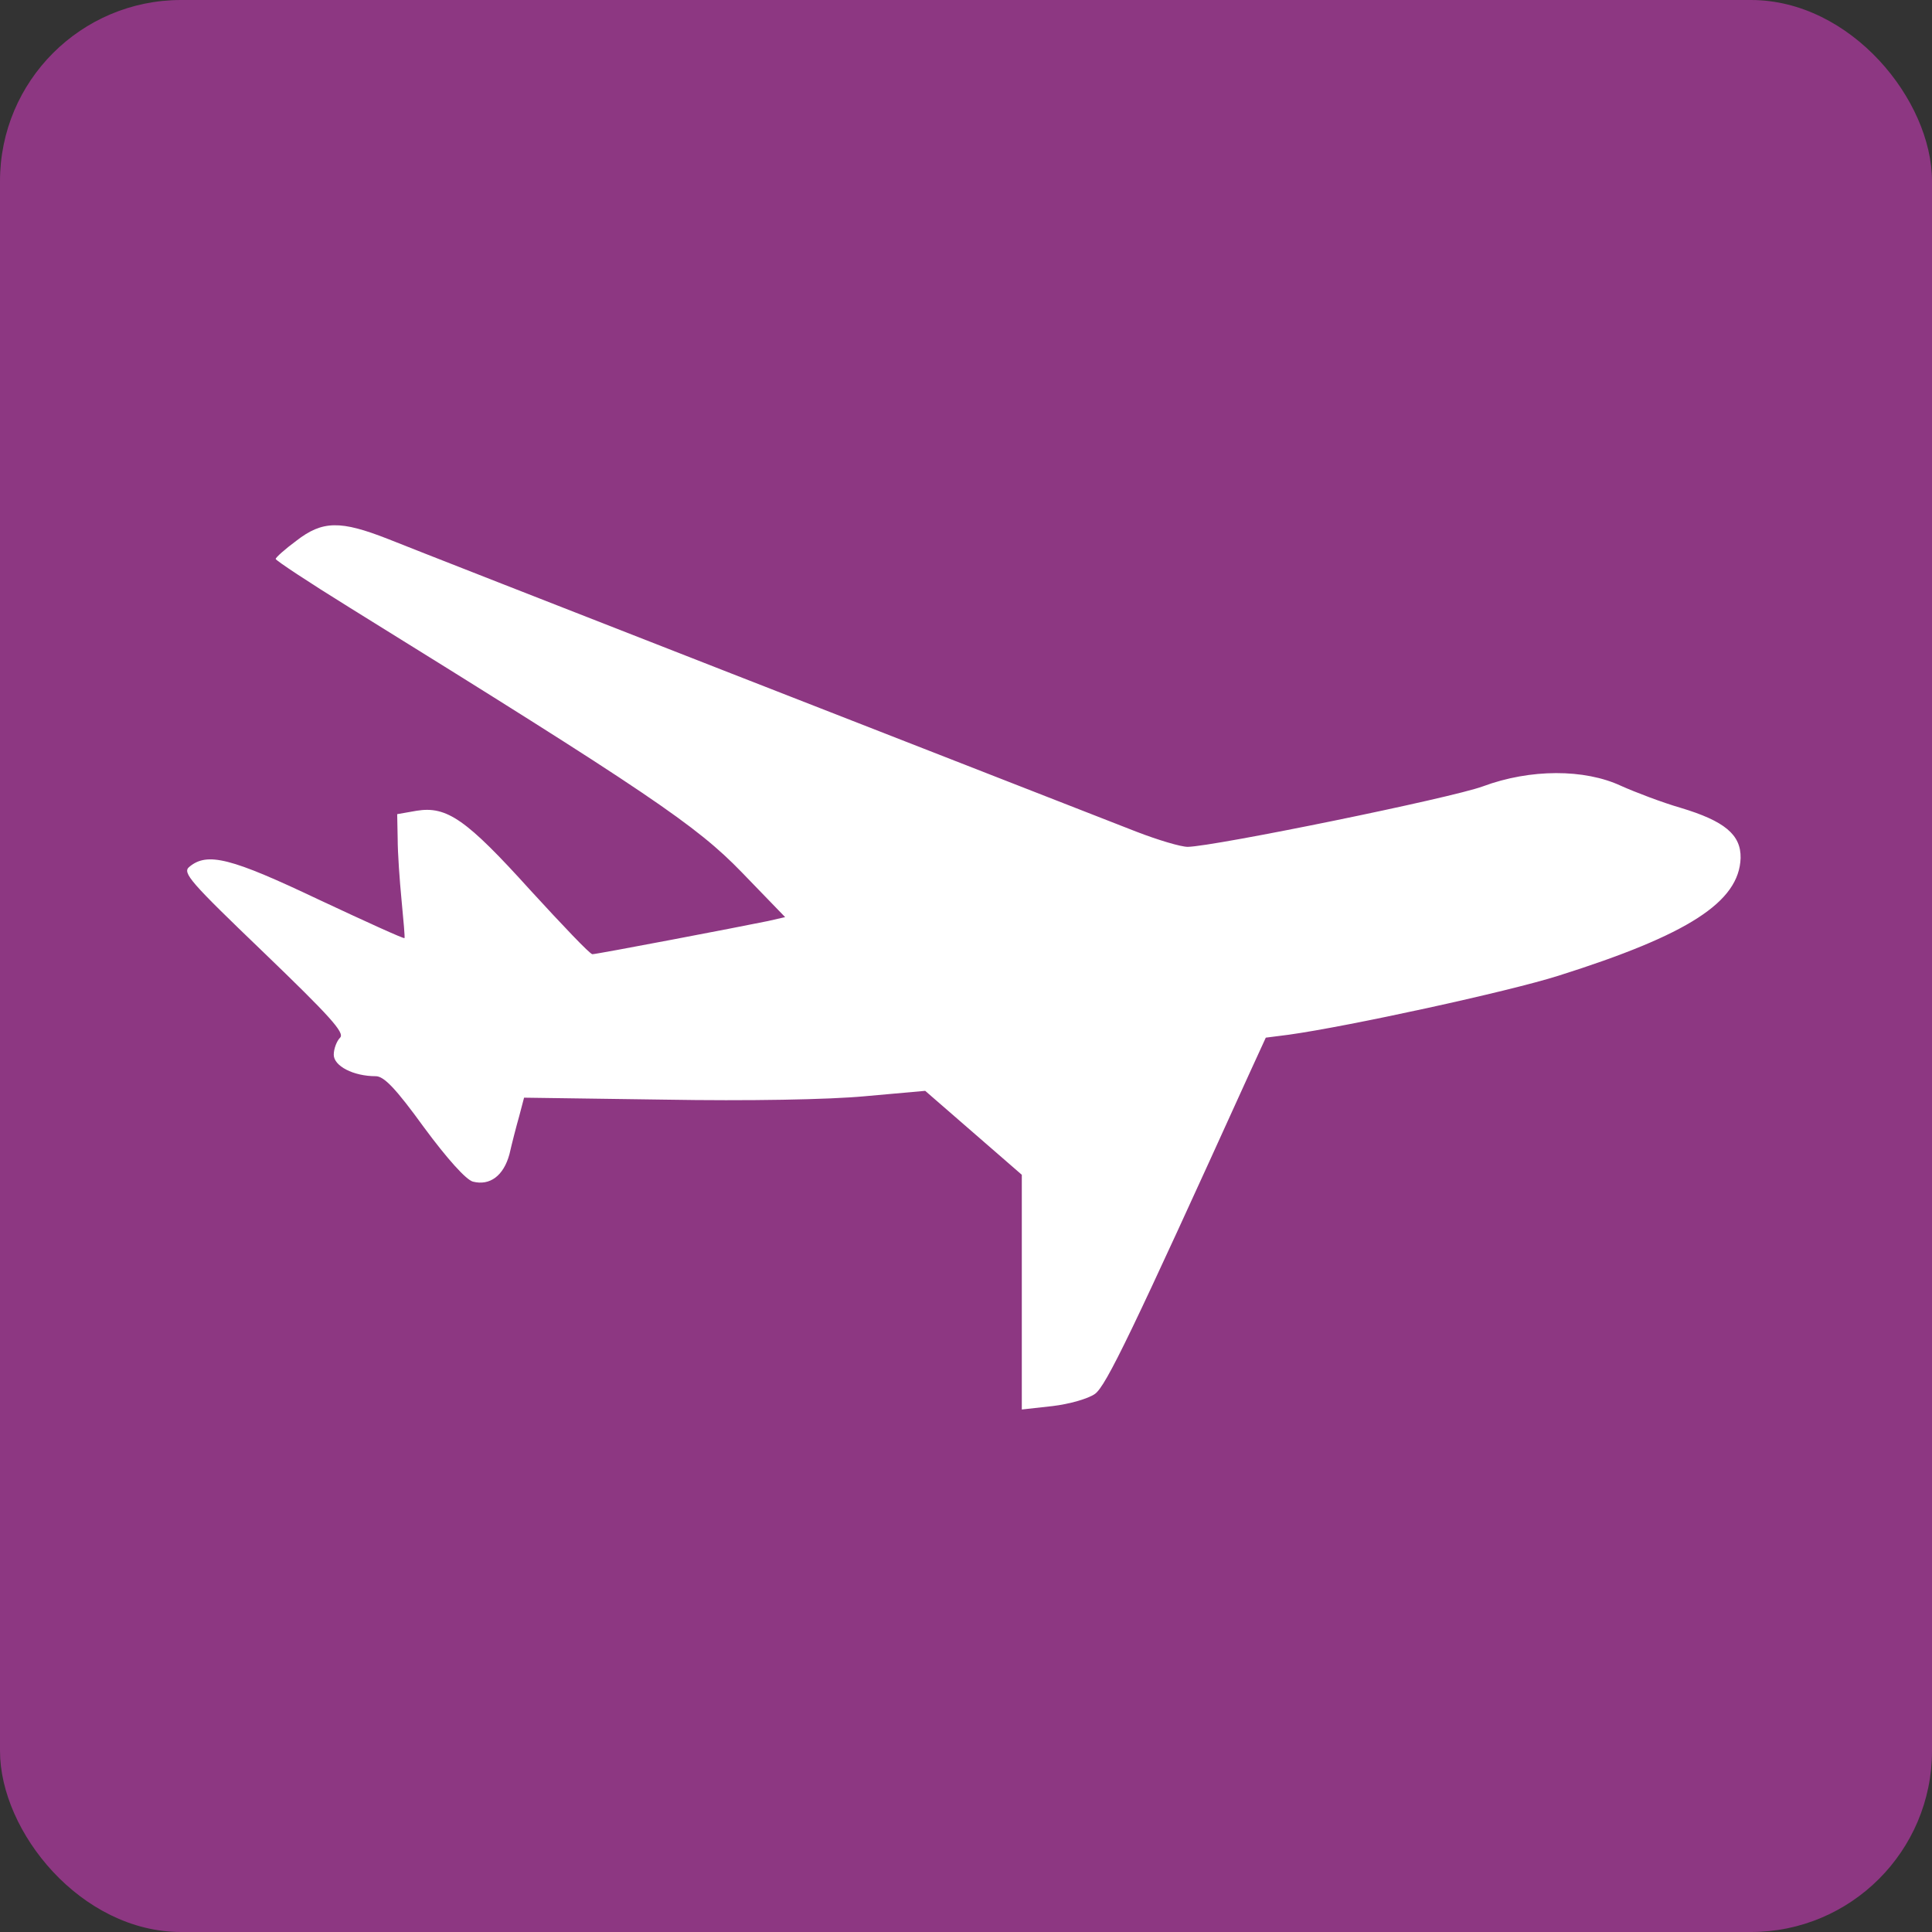
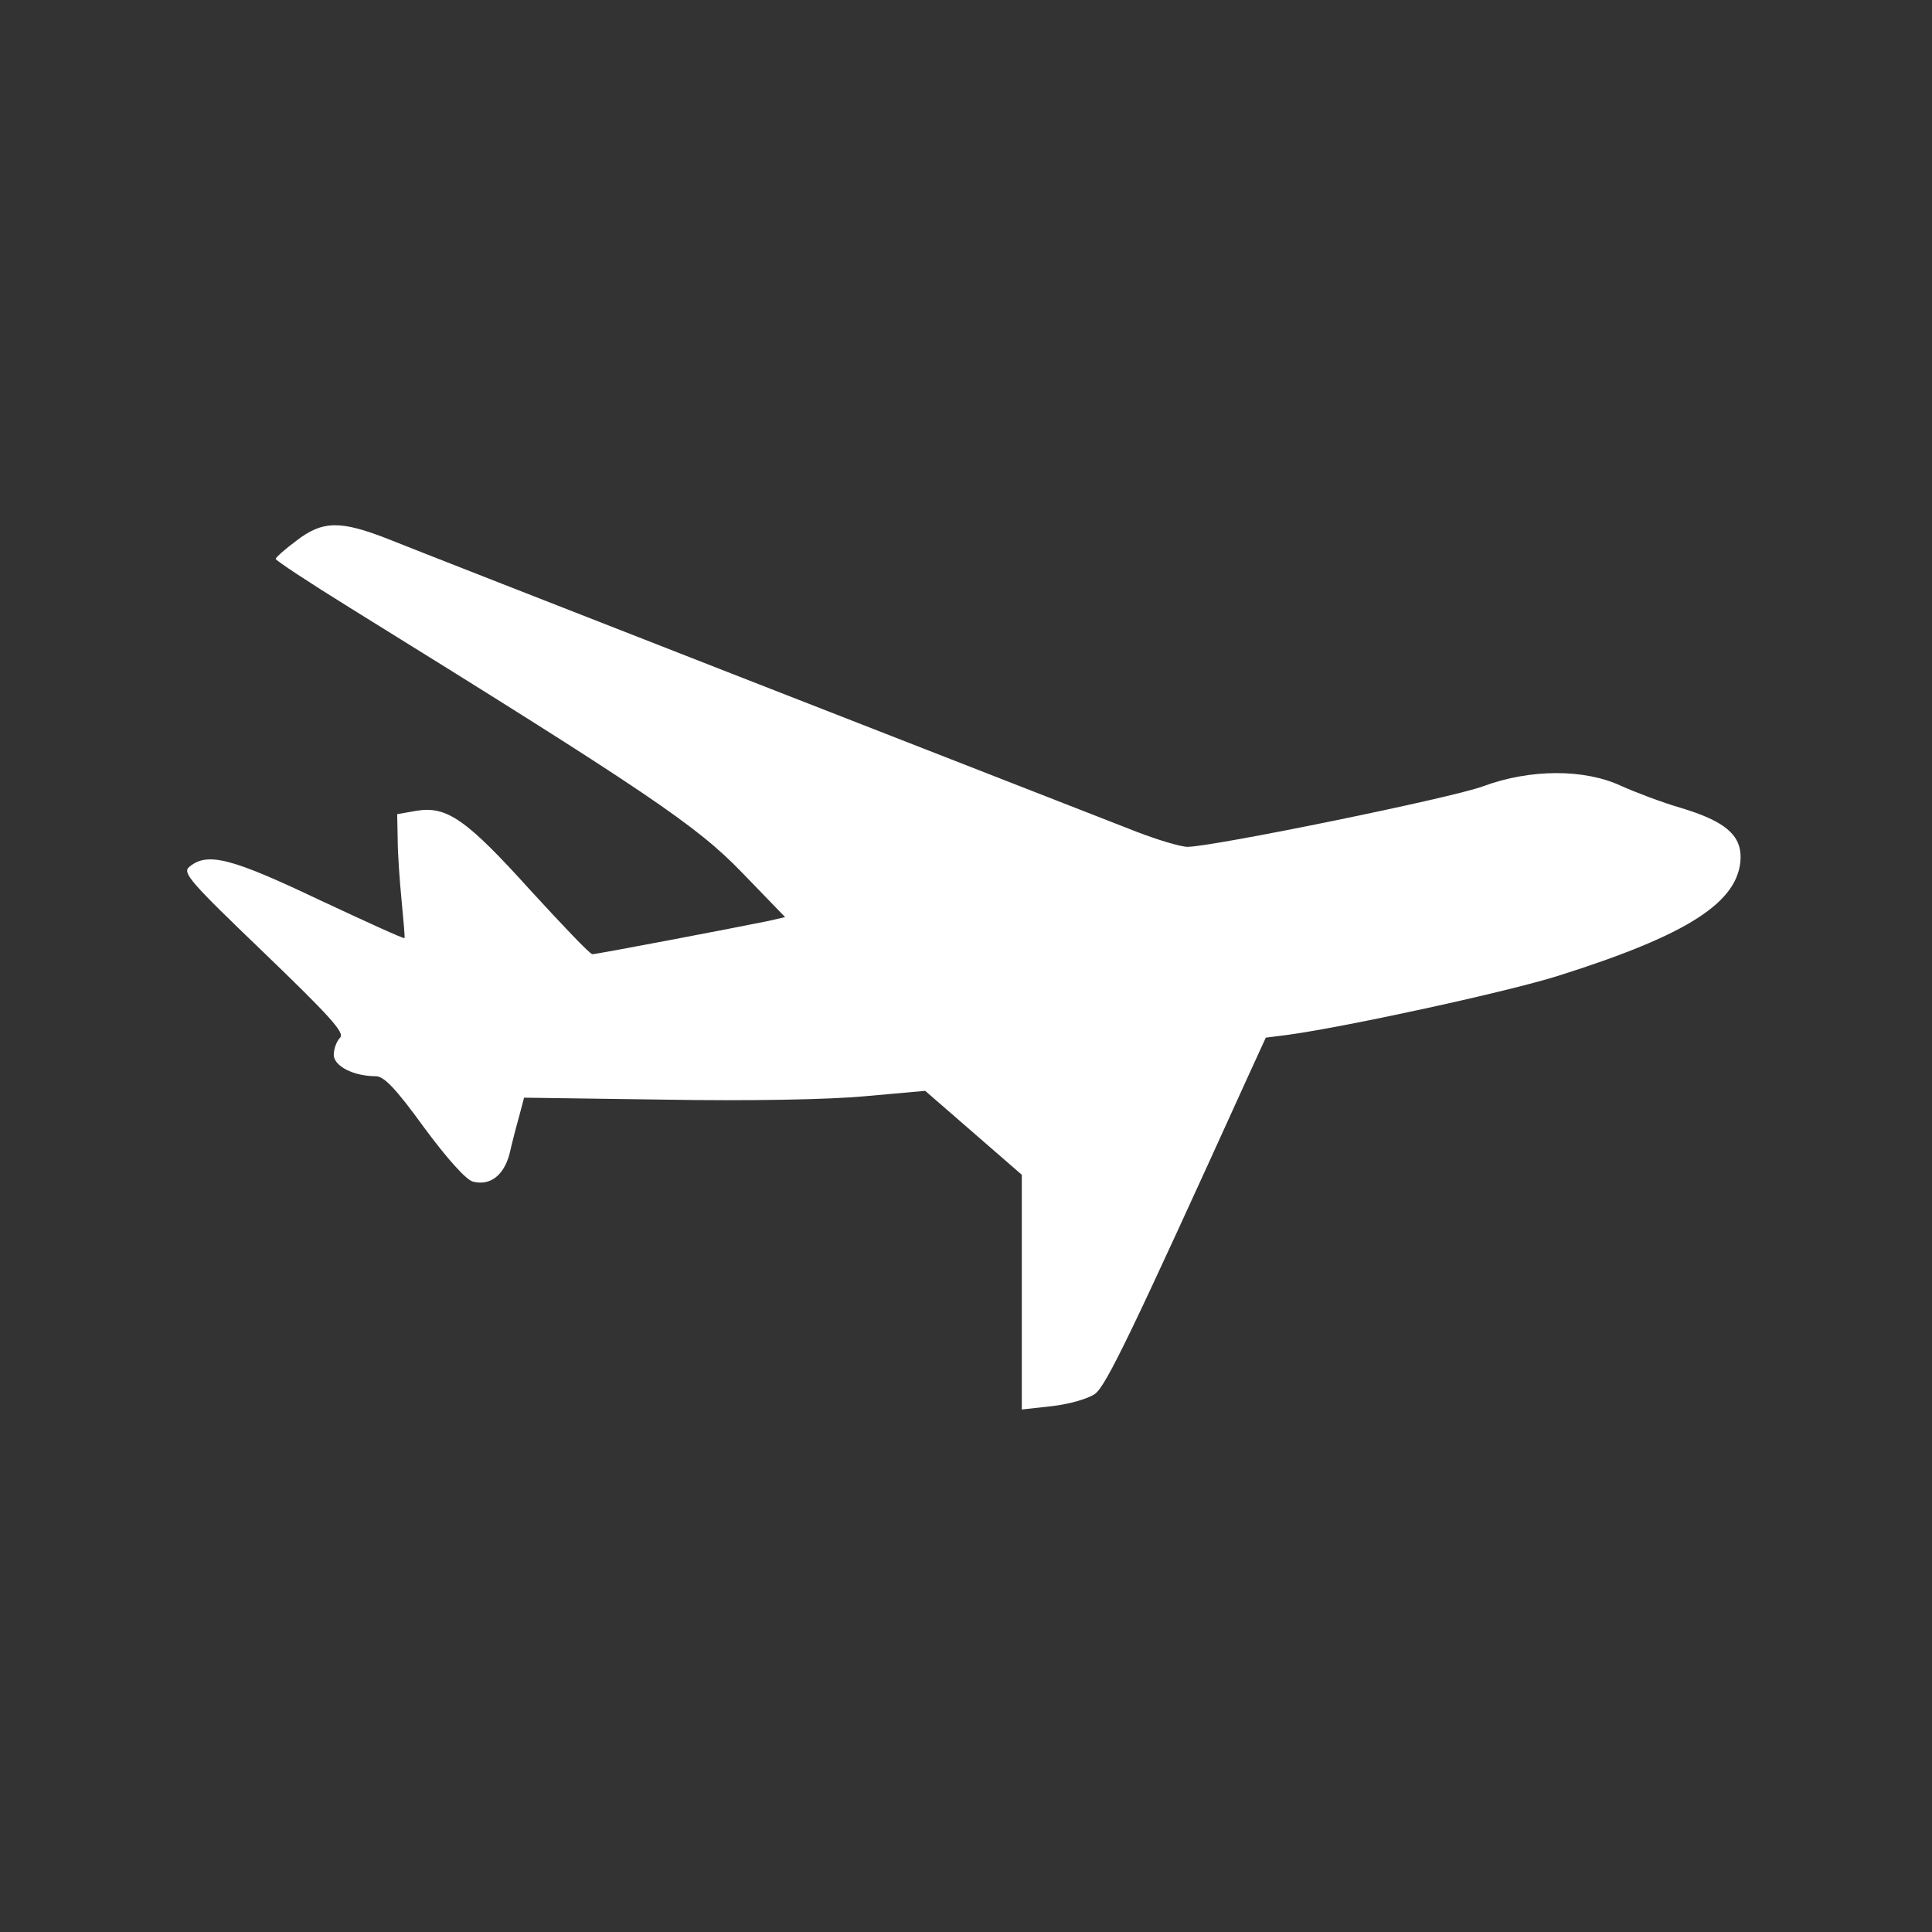
<svg xmlns="http://www.w3.org/2000/svg" width="320" height="320" viewBox="0 0 320 320" fill="none">
  <rect x="0" y="0" width="320" height="320" fill="#333333" stroke="none" />
-   <rect width="320" height="320" rx="30" fill="#8D3782" />
  <path d="M49.056 89.588C47.197 90.962 45.662 92.336 45.662 92.578C45.662 92.821 51.158 96.458 57.947 100.661C107.493 131.374 115.333 136.709 122.85 144.468L130.043 151.904L127.214 152.551C122.526 153.521 98.845 158.047 98.117 158.047C97.713 158.047 93.187 153.278 87.852 147.459C77.264 135.739 74.031 133.476 69.02 134.284L65.787 134.85L65.868 138.972C65.868 141.235 66.191 145.842 66.515 149.156C66.838 152.47 67.08 155.299 67 155.38C66.919 155.541 60.534 152.631 52.774 148.994C38.307 142.124 34.346 141.073 31.356 143.579C30.143 144.549 31.517 146.085 43.641 157.723C54.633 168.312 57.139 171.06 56.331 171.868C55.765 172.434 55.28 173.727 55.28 174.697C55.28 176.556 58.513 178.253 62.231 178.253C63.605 178.253 65.545 180.274 70.233 186.74C74.112 191.993 77.183 195.388 78.315 195.711C81.144 196.439 83.407 194.741 84.377 191.185C84.781 189.407 85.508 186.578 85.993 184.881L86.802 181.809L109.999 182.133C123.9 182.375 137.317 182.133 143.298 181.567L153.24 180.678L161.242 187.629L169.243 194.58V213.978V233.457L174.335 232.891C177.083 232.567 180.235 231.678 181.367 230.87C183.226 229.496 187.429 220.767 206.989 177.687L209.656 171.868L213.455 171.383C223.315 170.009 249.745 164.27 258.151 161.603C279.65 154.814 288.056 149.398 288.299 142.124C288.379 138.245 285.631 135.982 278.357 133.799C275.286 132.91 270.84 131.213 268.496 130.162C262.435 127.333 253.463 127.333 245.623 130.243C240.369 132.183 201.169 140.184 196.724 140.265C195.592 140.265 191.793 139.134 188.237 137.76C169.567 130.485 69.424 91.366 64.251 89.265C56.411 86.193 53.421 86.193 49.056 89.588Z" fill="white" />
</svg>